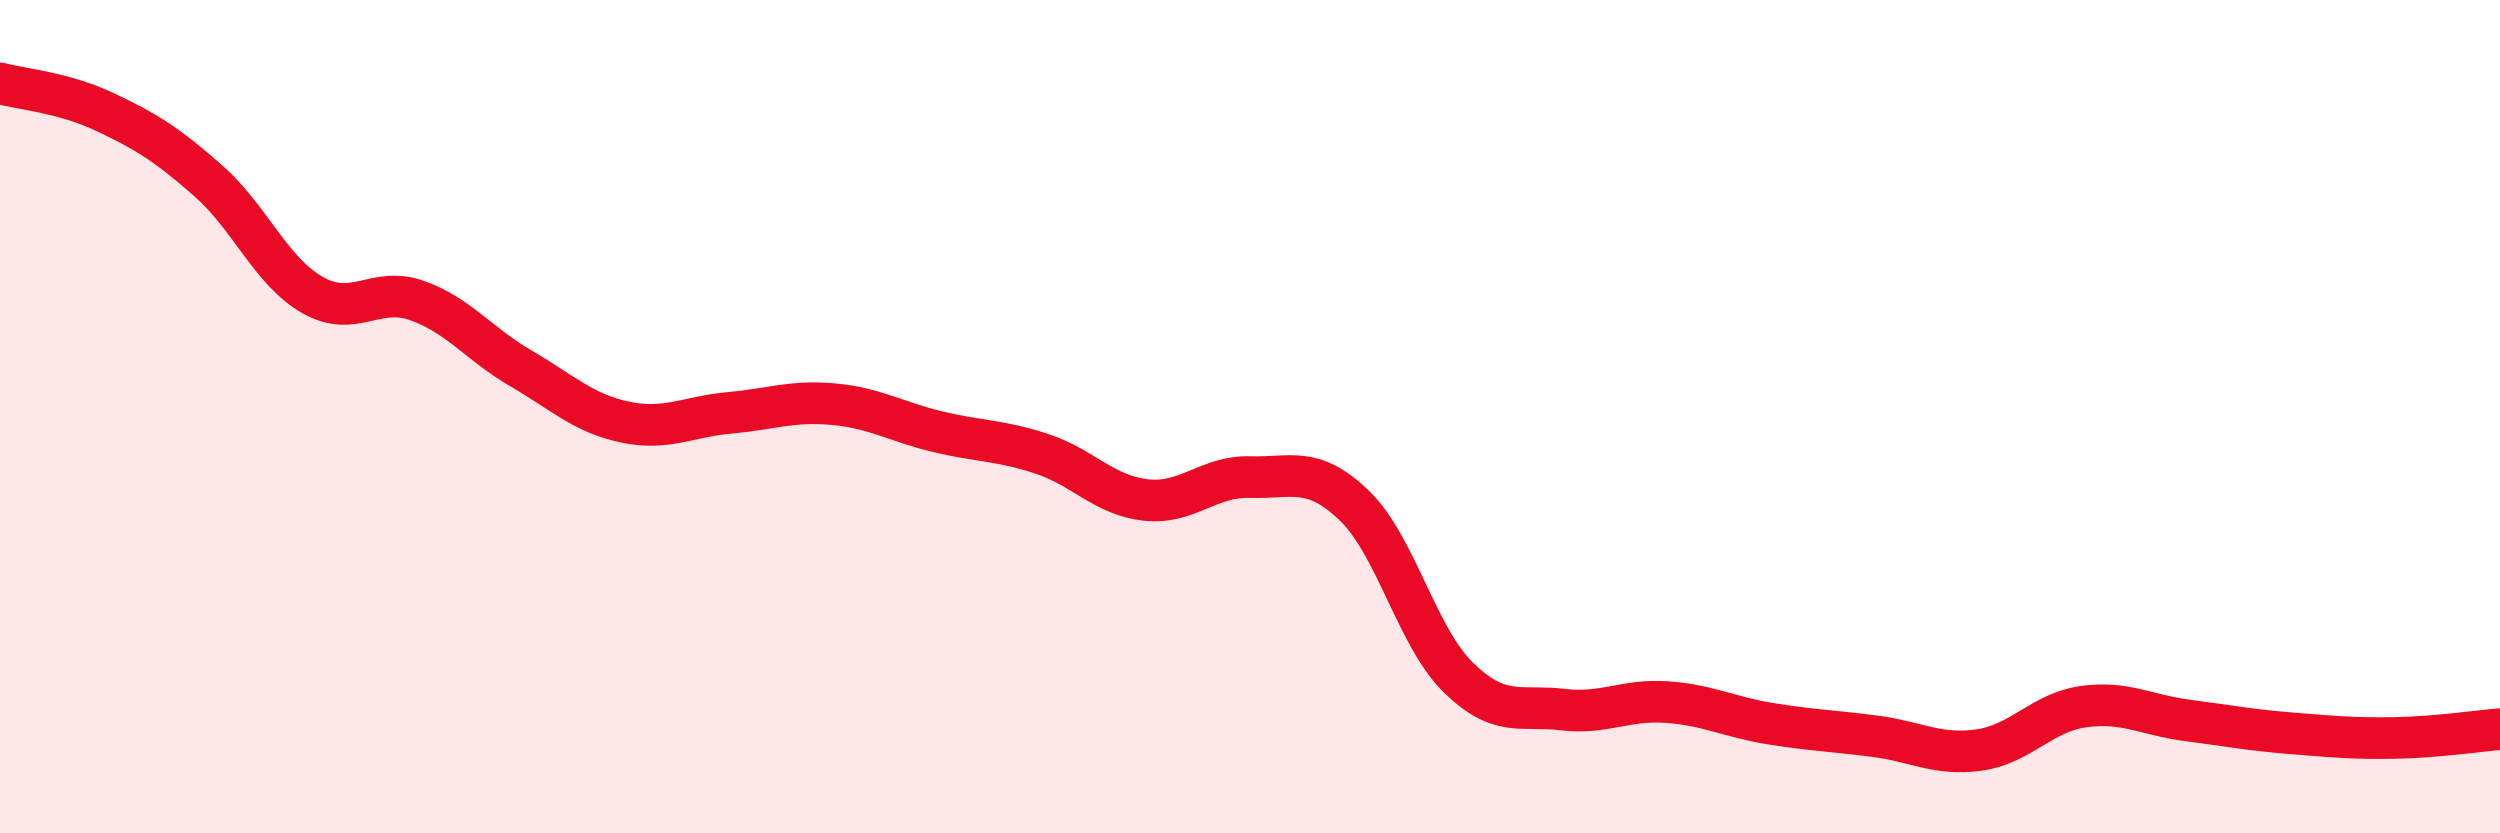
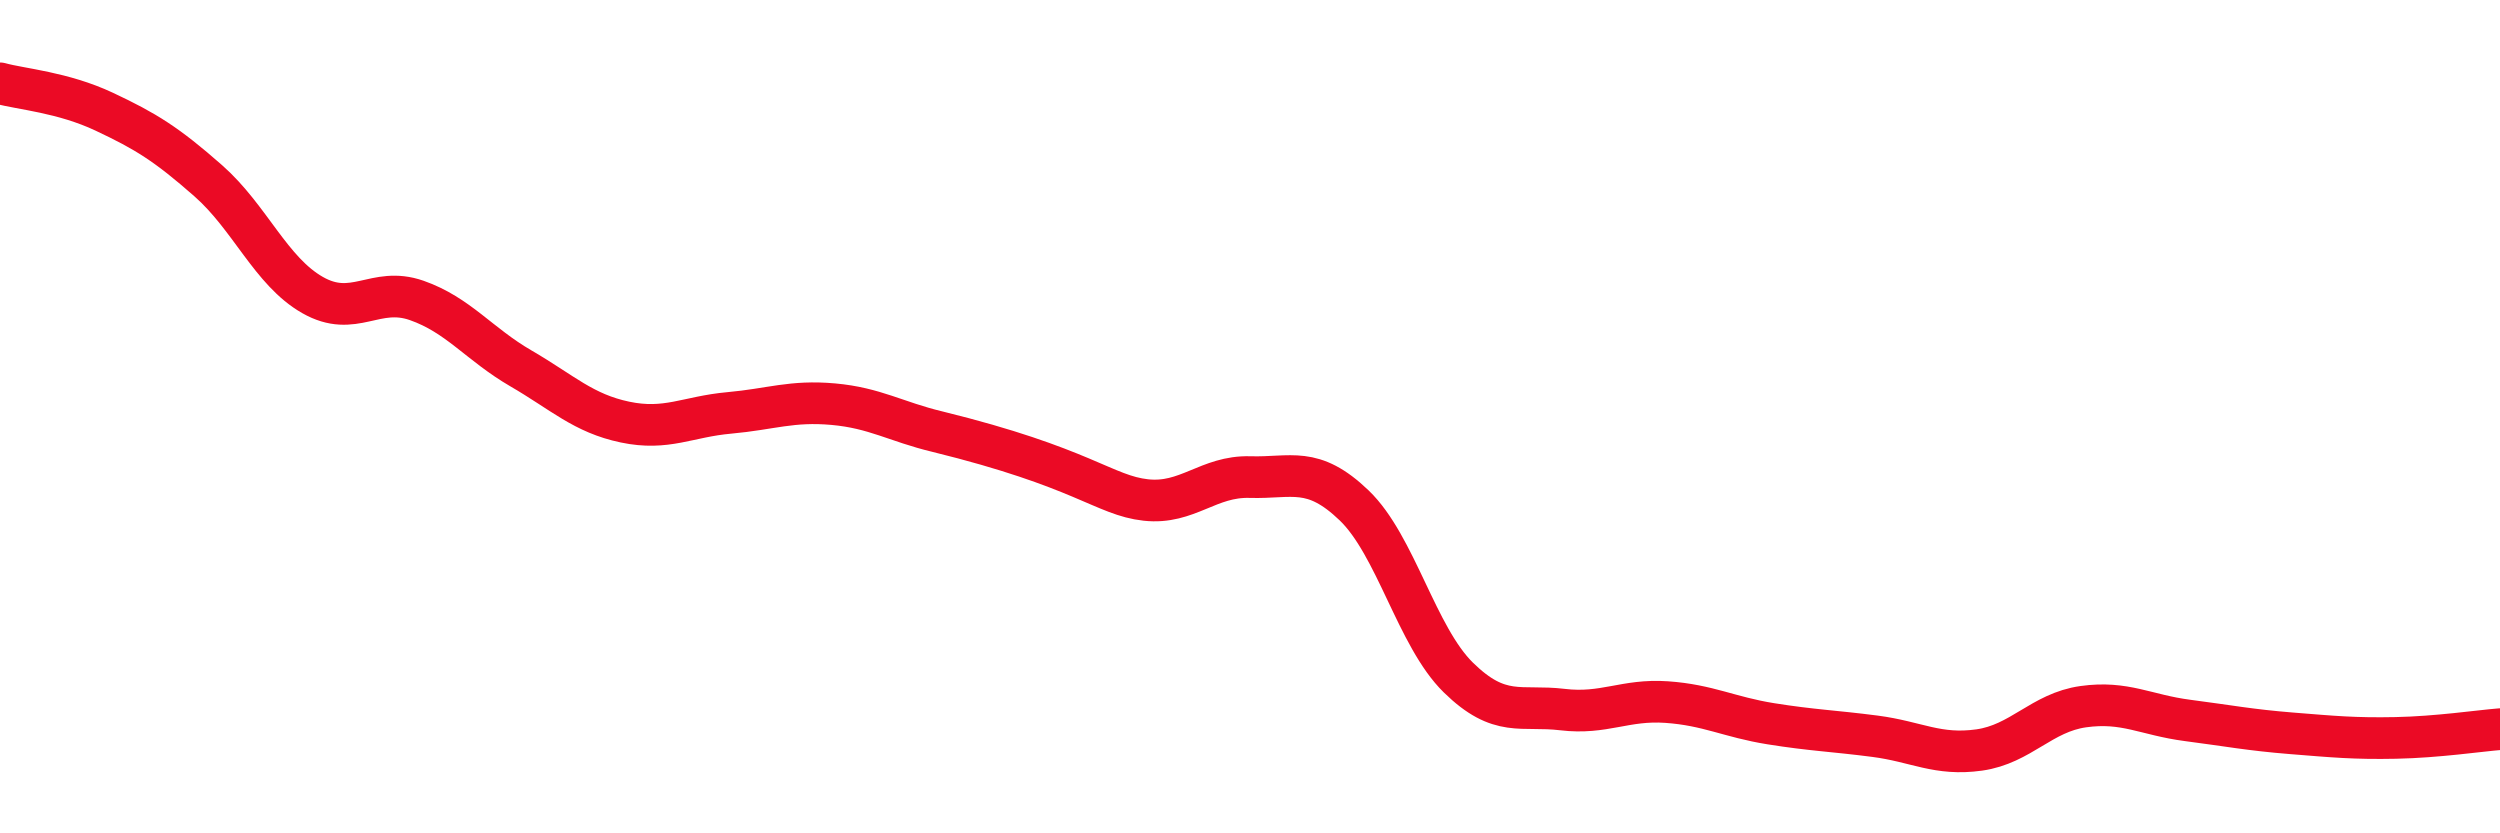
<svg xmlns="http://www.w3.org/2000/svg" width="60" height="20" viewBox="0 0 60 20">
-   <path d="M 0,2 C 0.5,2.14 1.5,2.21 2.5,2.68 C 3.5,3.15 4,3.46 5,4.34 C 6,5.22 6.5,6.51 7.5,7.08 C 8.5,7.65 9,6.86 10,7.21 C 11,7.56 11.5,8.26 12.5,8.84 C 13.5,9.42 14,9.92 15,10.13 C 16,10.34 16.5,10 17.5,9.91 C 18.5,9.82 19,9.61 20,9.7 C 21,9.79 21.5,10.12 22.5,10.36 C 23.5,10.6 24,10.56 25,10.89 C 26,11.22 26.5,11.89 27.5,12 C 28.5,12.11 29,11.42 30,11.45 C 31,11.48 31.5,11.17 32.5,12.13 C 33.5,13.09 34,15.28 35,16.26 C 36,17.24 36.5,16.91 37.5,17.03 C 38.5,17.15 39,16.78 40,16.85 C 41,16.92 41.5,17.21 42.5,17.37 C 43.5,17.53 44,17.54 45,17.67 C 46,17.8 46.5,18.14 47.5,18 C 48.5,17.86 49,17.1 50,16.96 C 51,16.82 51.5,17.16 52.5,17.29 C 53.5,17.42 54,17.52 55,17.6 C 56,17.68 56.5,17.73 57.5,17.71 C 58.5,17.69 59.5,17.54 60,17.5L60 20L0 20Z" fill="#EB0A25" opacity="0.1" stroke-linecap="round" stroke-linejoin="round" />
-   <path d="M 0,2 C 0.5,2.14 1.5,2.21 2.5,2.68 C 3.5,3.15 4,3.46 5,4.34 C 6,5.22 6.5,6.51 7.5,7.08 C 8.5,7.65 9,6.86 10,7.21 C 11,7.56 11.5,8.26 12.5,8.84 C 13.5,9.42 14,9.92 15,10.13 C 16,10.34 16.5,10 17.5,9.91 C 18.5,9.82 19,9.61 20,9.7 C 21,9.79 21.5,10.12 22.5,10.36 C 23.5,10.6 24,10.56 25,10.89 C 26,11.22 26.5,11.89 27.5,12 C 28.5,12.11 29,11.42 30,11.45 C 31,11.48 31.5,11.17 32.5,12.13 C 33.5,13.09 34,15.28 35,16.26 C 36,17.24 36.5,16.91 37.5,17.03 C 38.5,17.15 39,16.78 40,16.85 C 41,16.92 41.5,17.21 42.5,17.37 C 43.5,17.53 44,17.54 45,17.67 C 46,17.8 46.5,18.14 47.5,18 C 48.5,17.86 49,17.1 50,16.96 C 51,16.82 51.5,17.16 52.5,17.29 C 53.5,17.42 54,17.52 55,17.6 C 56,17.68 56.5,17.73 57.5,17.71 C 58.5,17.69 59.5,17.54 60,17.5" stroke="#EB0A25" stroke-width="1" fill="none" stroke-linecap="round" stroke-linejoin="round" />
+   <path d="M 0,2 C 0.5,2.14 1.5,2.21 2.5,2.68 C 3.5,3.15 4,3.46 5,4.34 C 6,5.22 6.5,6.51 7.5,7.08 C 8.5,7.65 9,6.86 10,7.21 C 11,7.56 11.5,8.26 12.5,8.84 C 13.5,9.42 14,9.92 15,10.13 C 16,10.34 16.5,10 17.5,9.91 C 18.5,9.82 19,9.61 20,9.7 C 21,9.79 21.5,10.12 22.5,10.36 C 26,11.22 26.5,11.89 27.5,12 C 28.5,12.11 29,11.42 30,11.45 C 31,11.48 31.5,11.17 32.5,12.13 C 33.5,13.09 34,15.28 35,16.26 C 36,17.24 36.5,16.91 37.5,17.03 C 38.5,17.15 39,16.78 40,16.85 C 41,16.92 41.5,17.21 42.5,17.37 C 43.5,17.53 44,17.54 45,17.67 C 46,17.8 46.5,18.14 47.5,18 C 48.5,17.86 49,17.1 50,16.96 C 51,16.82 51.5,17.16 52.5,17.29 C 53.5,17.42 54,17.52 55,17.6 C 56,17.68 56.5,17.73 57.5,17.71 C 58.5,17.69 59.5,17.54 60,17.5" stroke="#EB0A25" stroke-width="1" fill="none" stroke-linecap="round" stroke-linejoin="round" />
</svg>